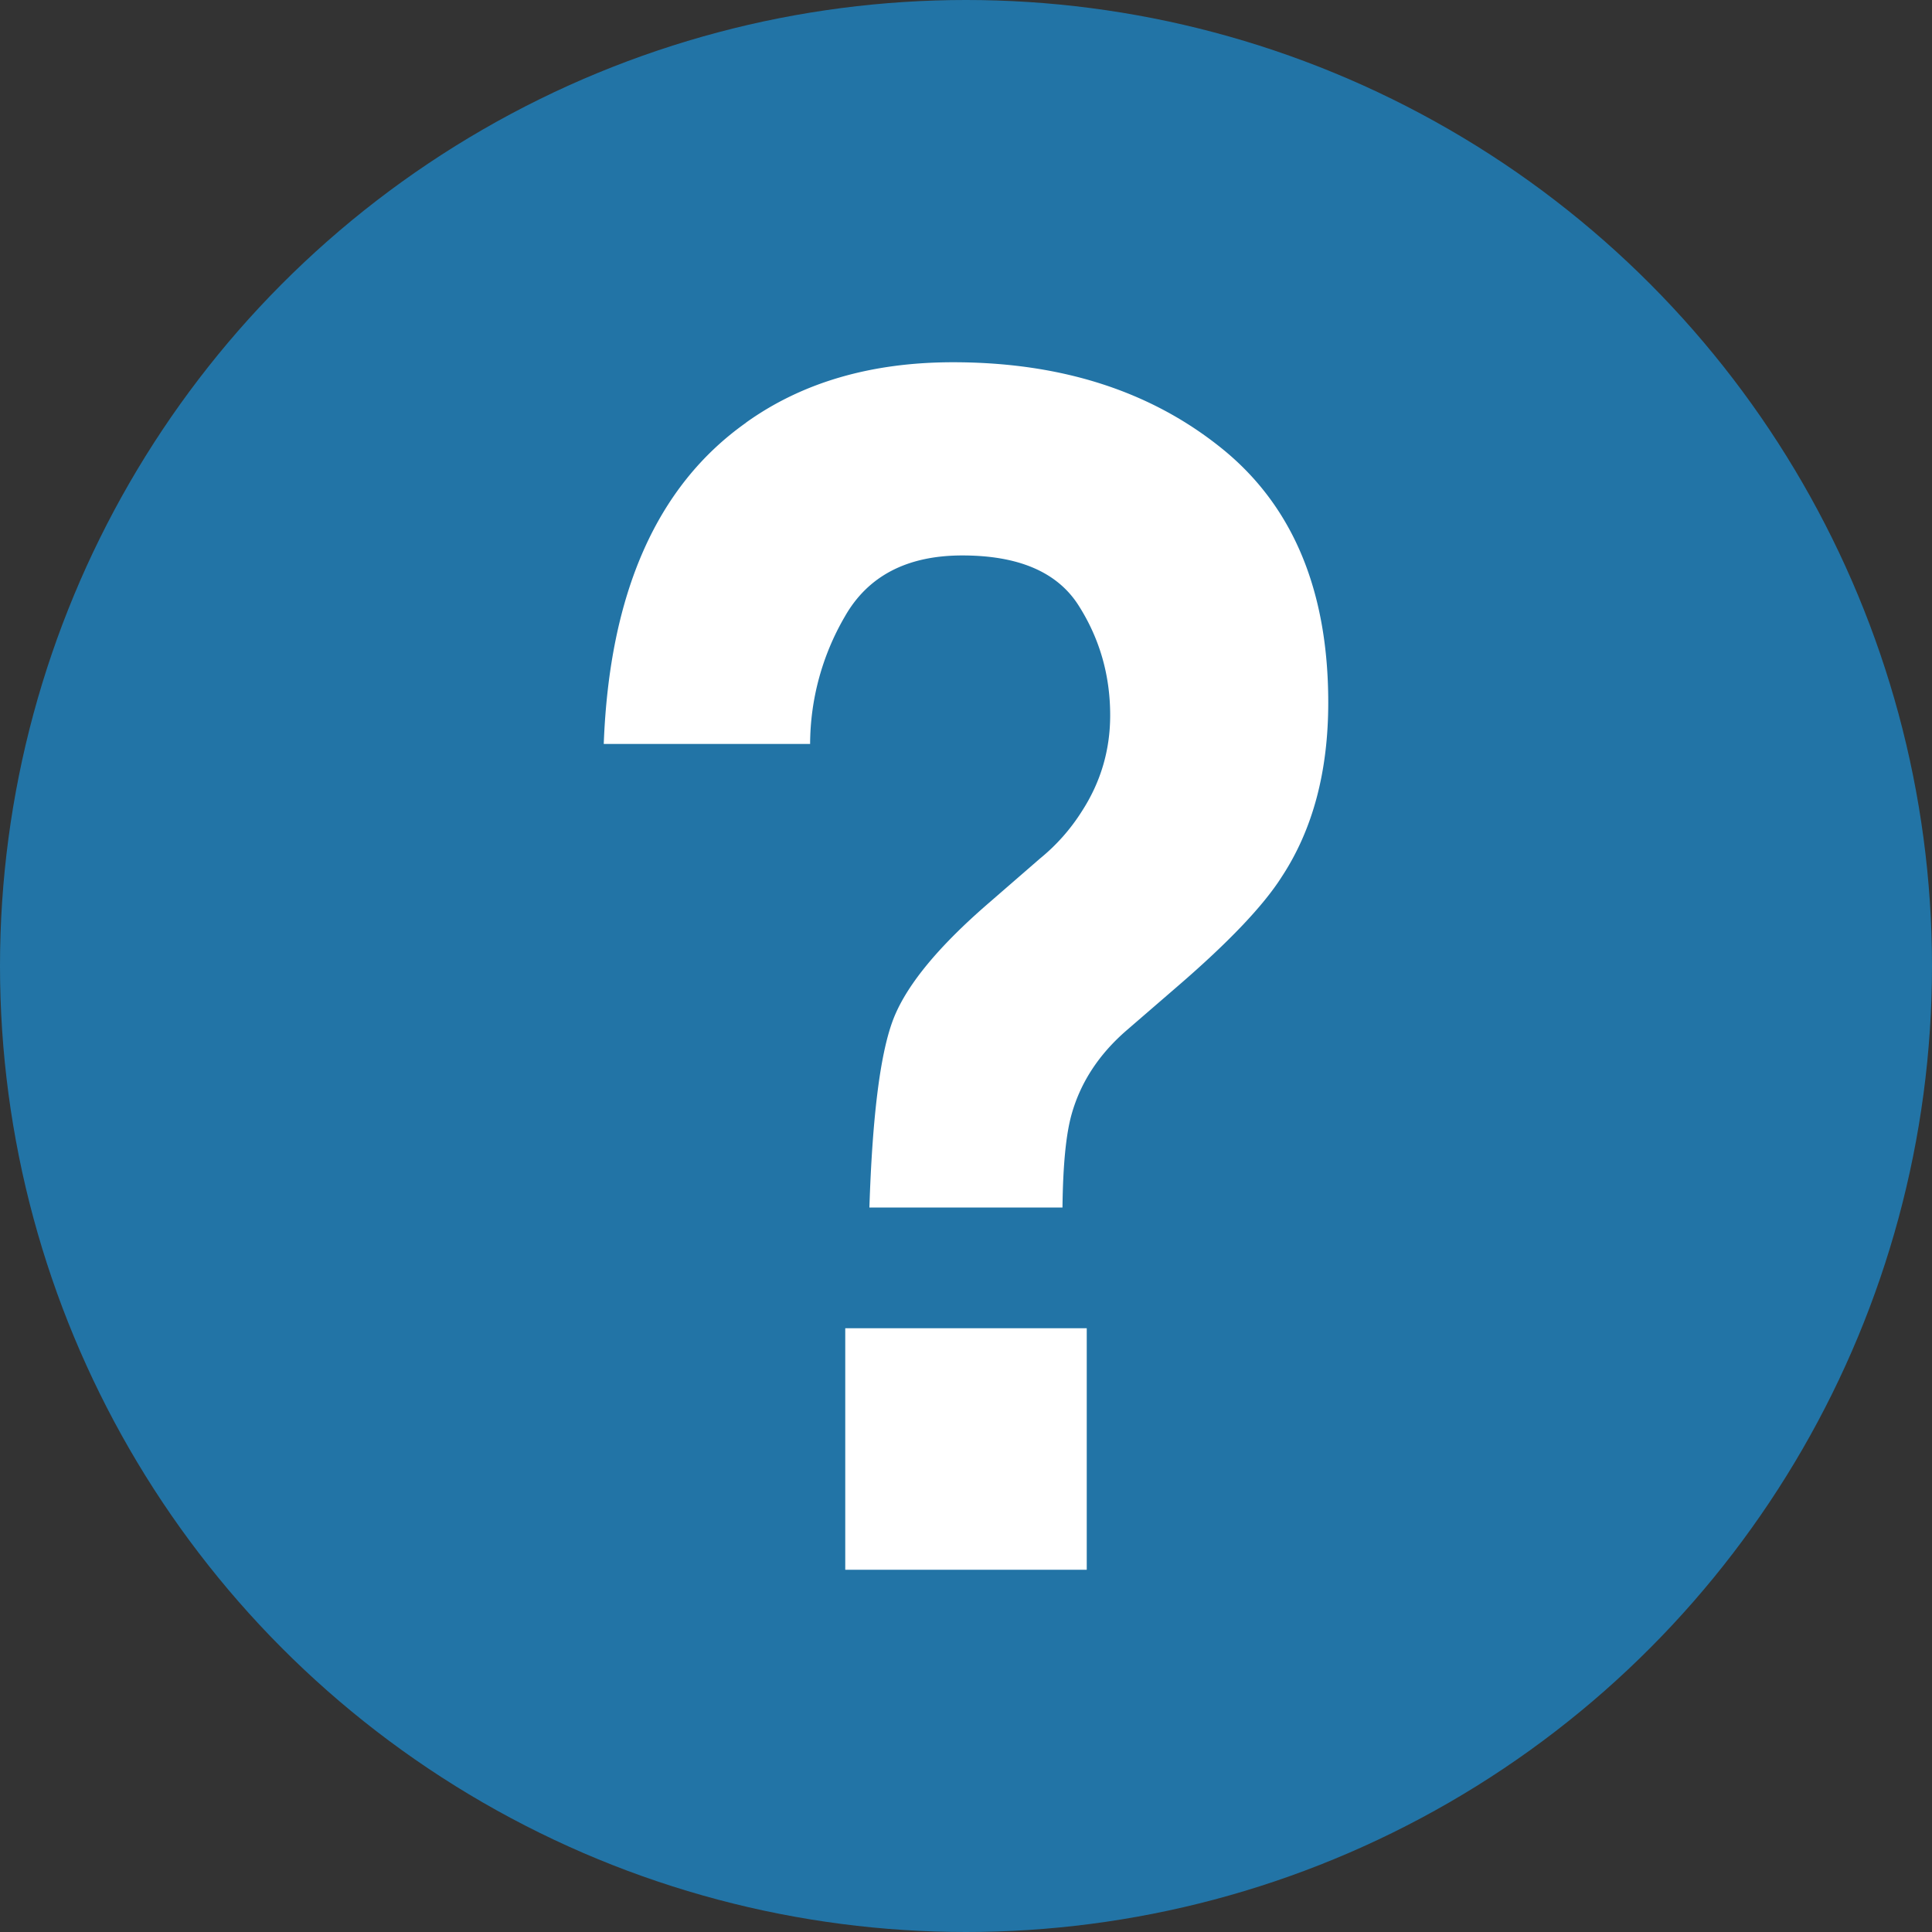
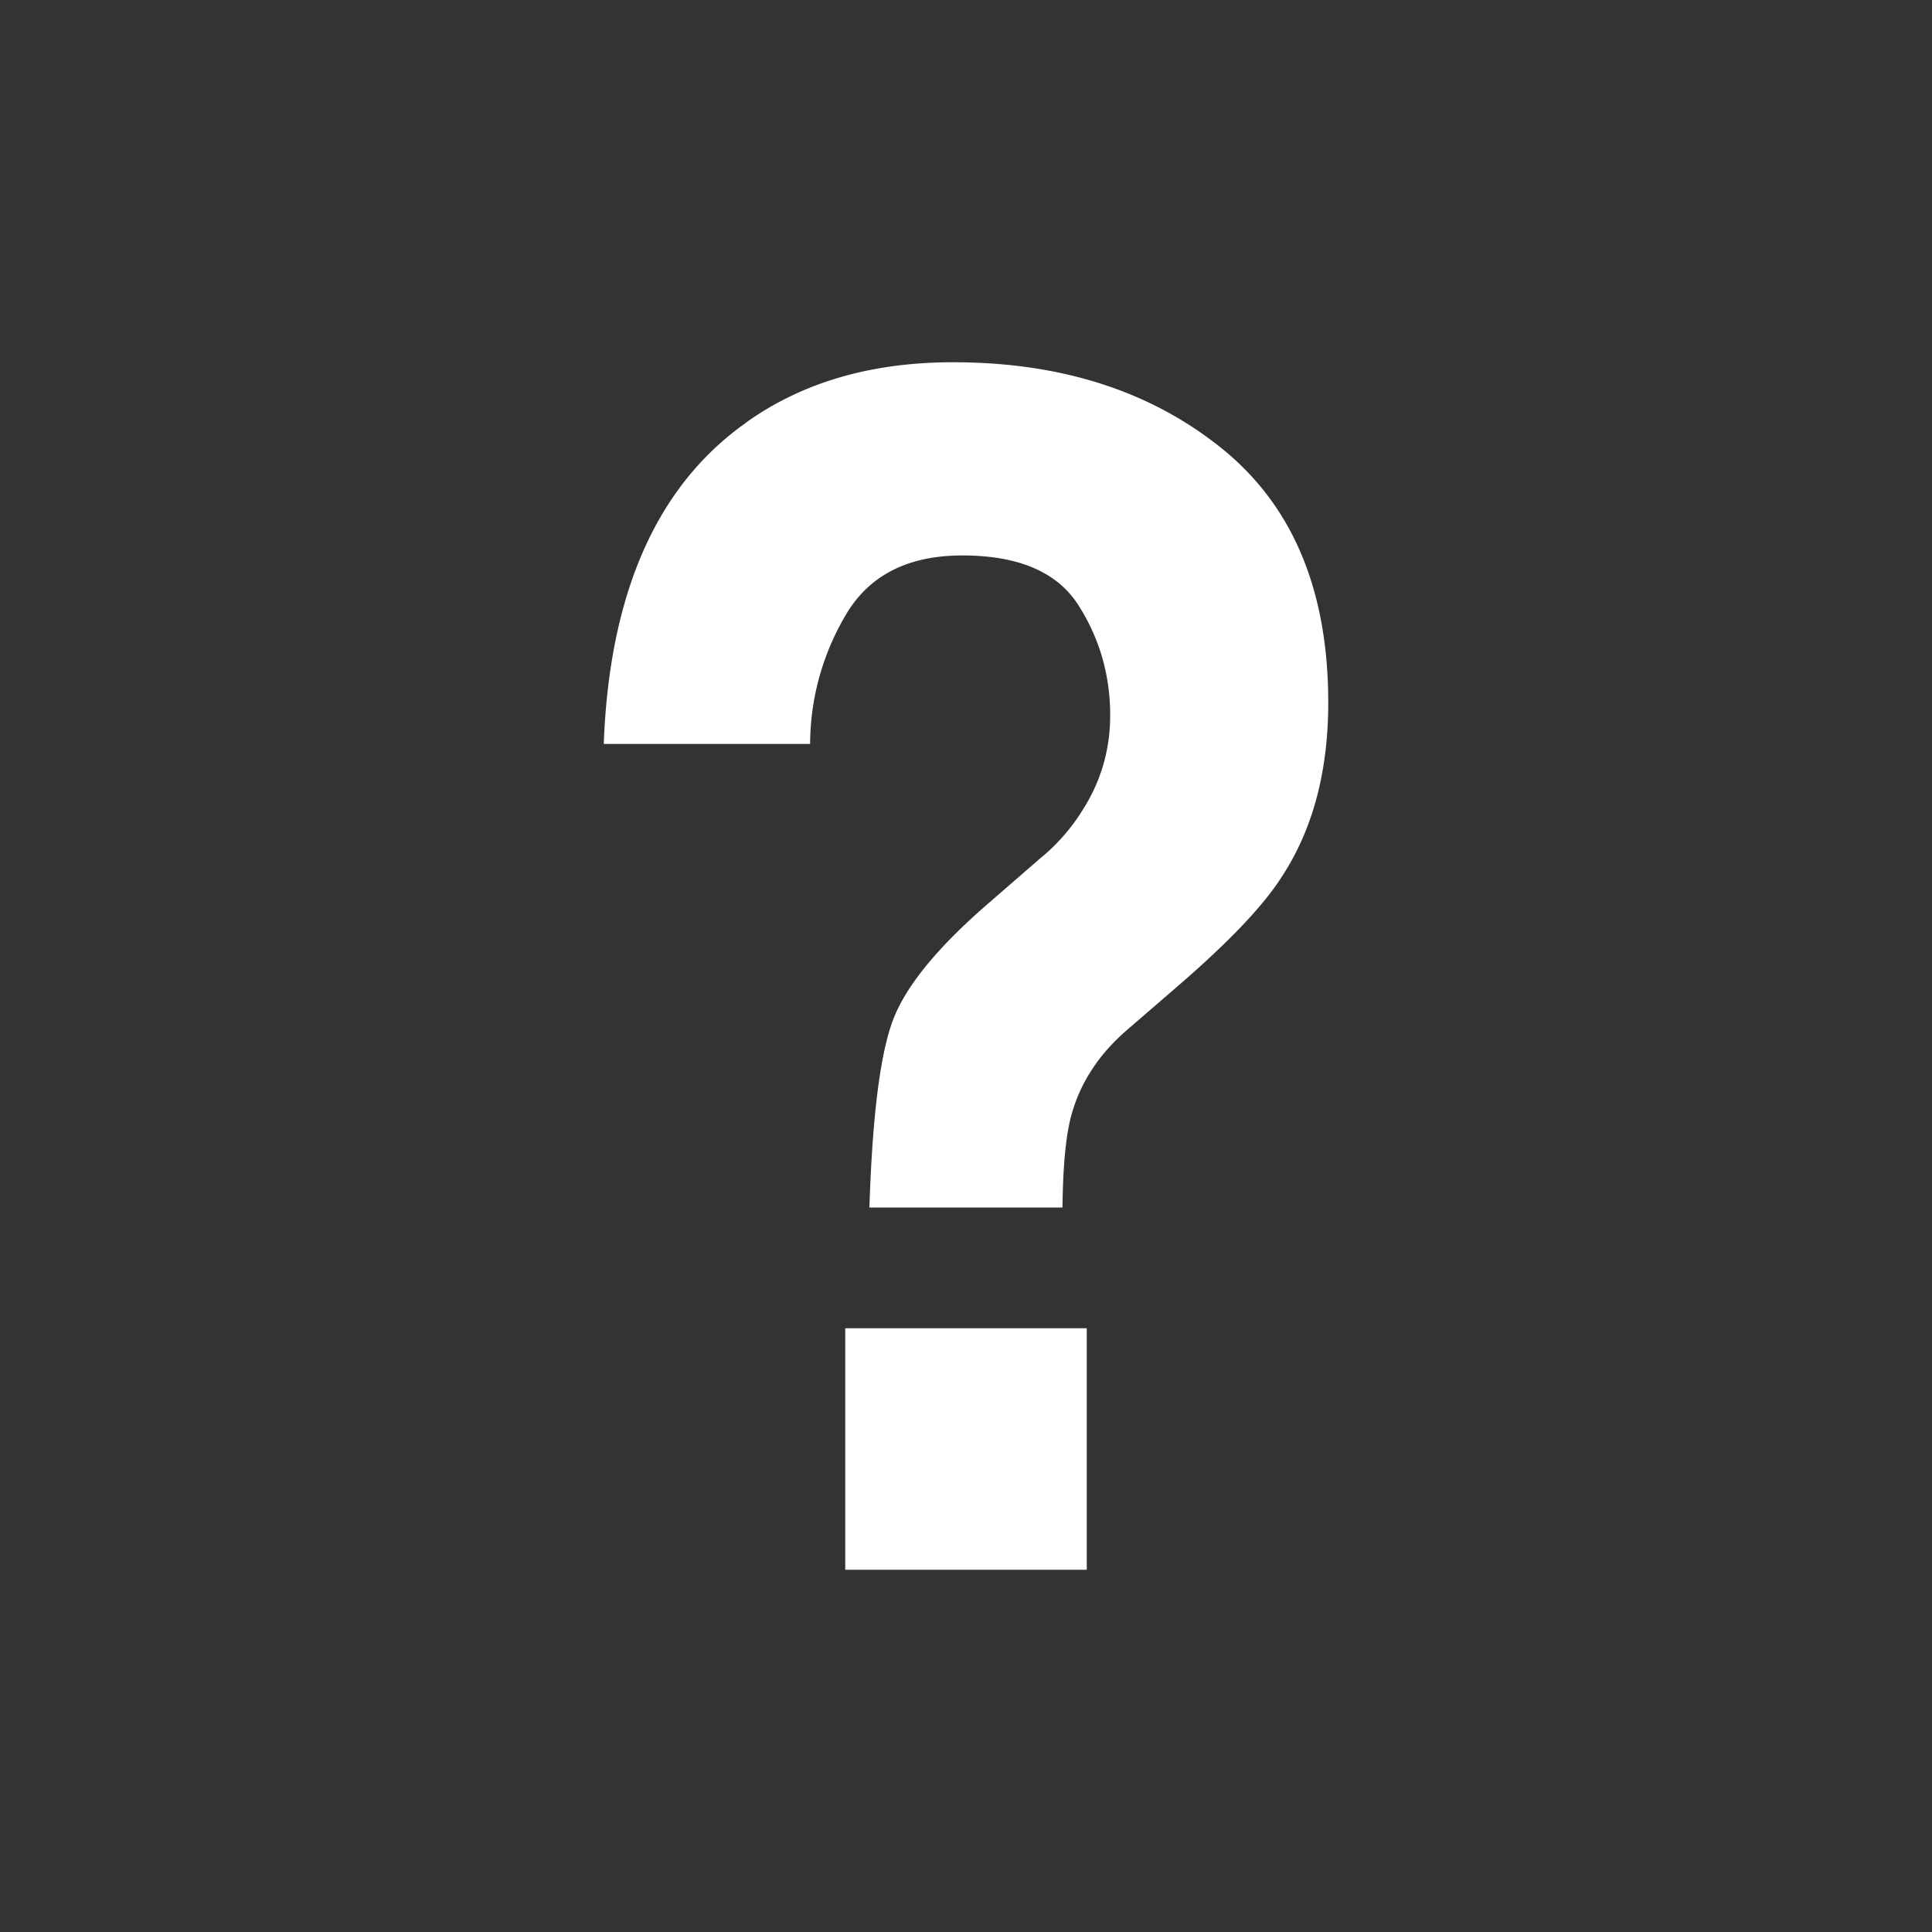
<svg xmlns="http://www.w3.org/2000/svg" width="16" height="16" viewBox="0 0 16 16">
  <rect x="0" y="0" width="16" height="16" fill="#333333" stroke="none" />
  <g fill="none" fill-rule="evenodd">
-     <circle cx="8" cy="8" r="8" fill="#2274a6" />
-     <path fill="#FFF" d="M7 11h2v2H7v-2zm-.822-7.5c.465-.333 1.037-.5 1.715-.5.892 0 1.633.237 2.222.711.59.474.885 1.177.885 2.107 0 .571-.128 1.052-.385 1.443-.15.237-.437.54-.864.908l-.42.363c-.228.197-.38.428-.455.691-.048.167-.073.426-.077.777H7.2c.024-.742.087-1.254.19-1.538.102-.283.366-.609.792-.978l.432-.375a1.61 1.61 0 0 0 .344-.388c.157-.242.236-.507.236-.797 0-.334-.088-.638-.263-.912-.176-.275-.496-.412-.962-.412-.457 0-.782.17-.973.507a2.11 2.11 0 0 0-.287 1.054H5c.047-1.251.44-2.138 1.178-2.66z" />
+     <path fill="#FFF" d="M7 11h2v2H7v-2zm-.822-7.5c.465-.333 1.037-.5 1.715-.5.892 0 1.633.237 2.222.711.59.474.885 1.177.885 2.107 0 .571-.128 1.052-.385 1.443-.15.237-.437.54-.864.908l-.42.363c-.228.197-.38.428-.455.691-.048.167-.073.426-.077.777H7.2c.024-.742.087-1.254.19-1.538.102-.283.366-.609.792-.978l.432-.375a1.61 1.61 0 0 0 .344-.388c.157-.242.236-.507.236-.797 0-.334-.088-.638-.263-.912-.176-.275-.496-.412-.962-.412-.457 0-.782.17-.973.507a2.11 2.11 0 0 0-.287 1.054H5c.047-1.251.44-2.138 1.178-2.66" />
  </g>
</svg>